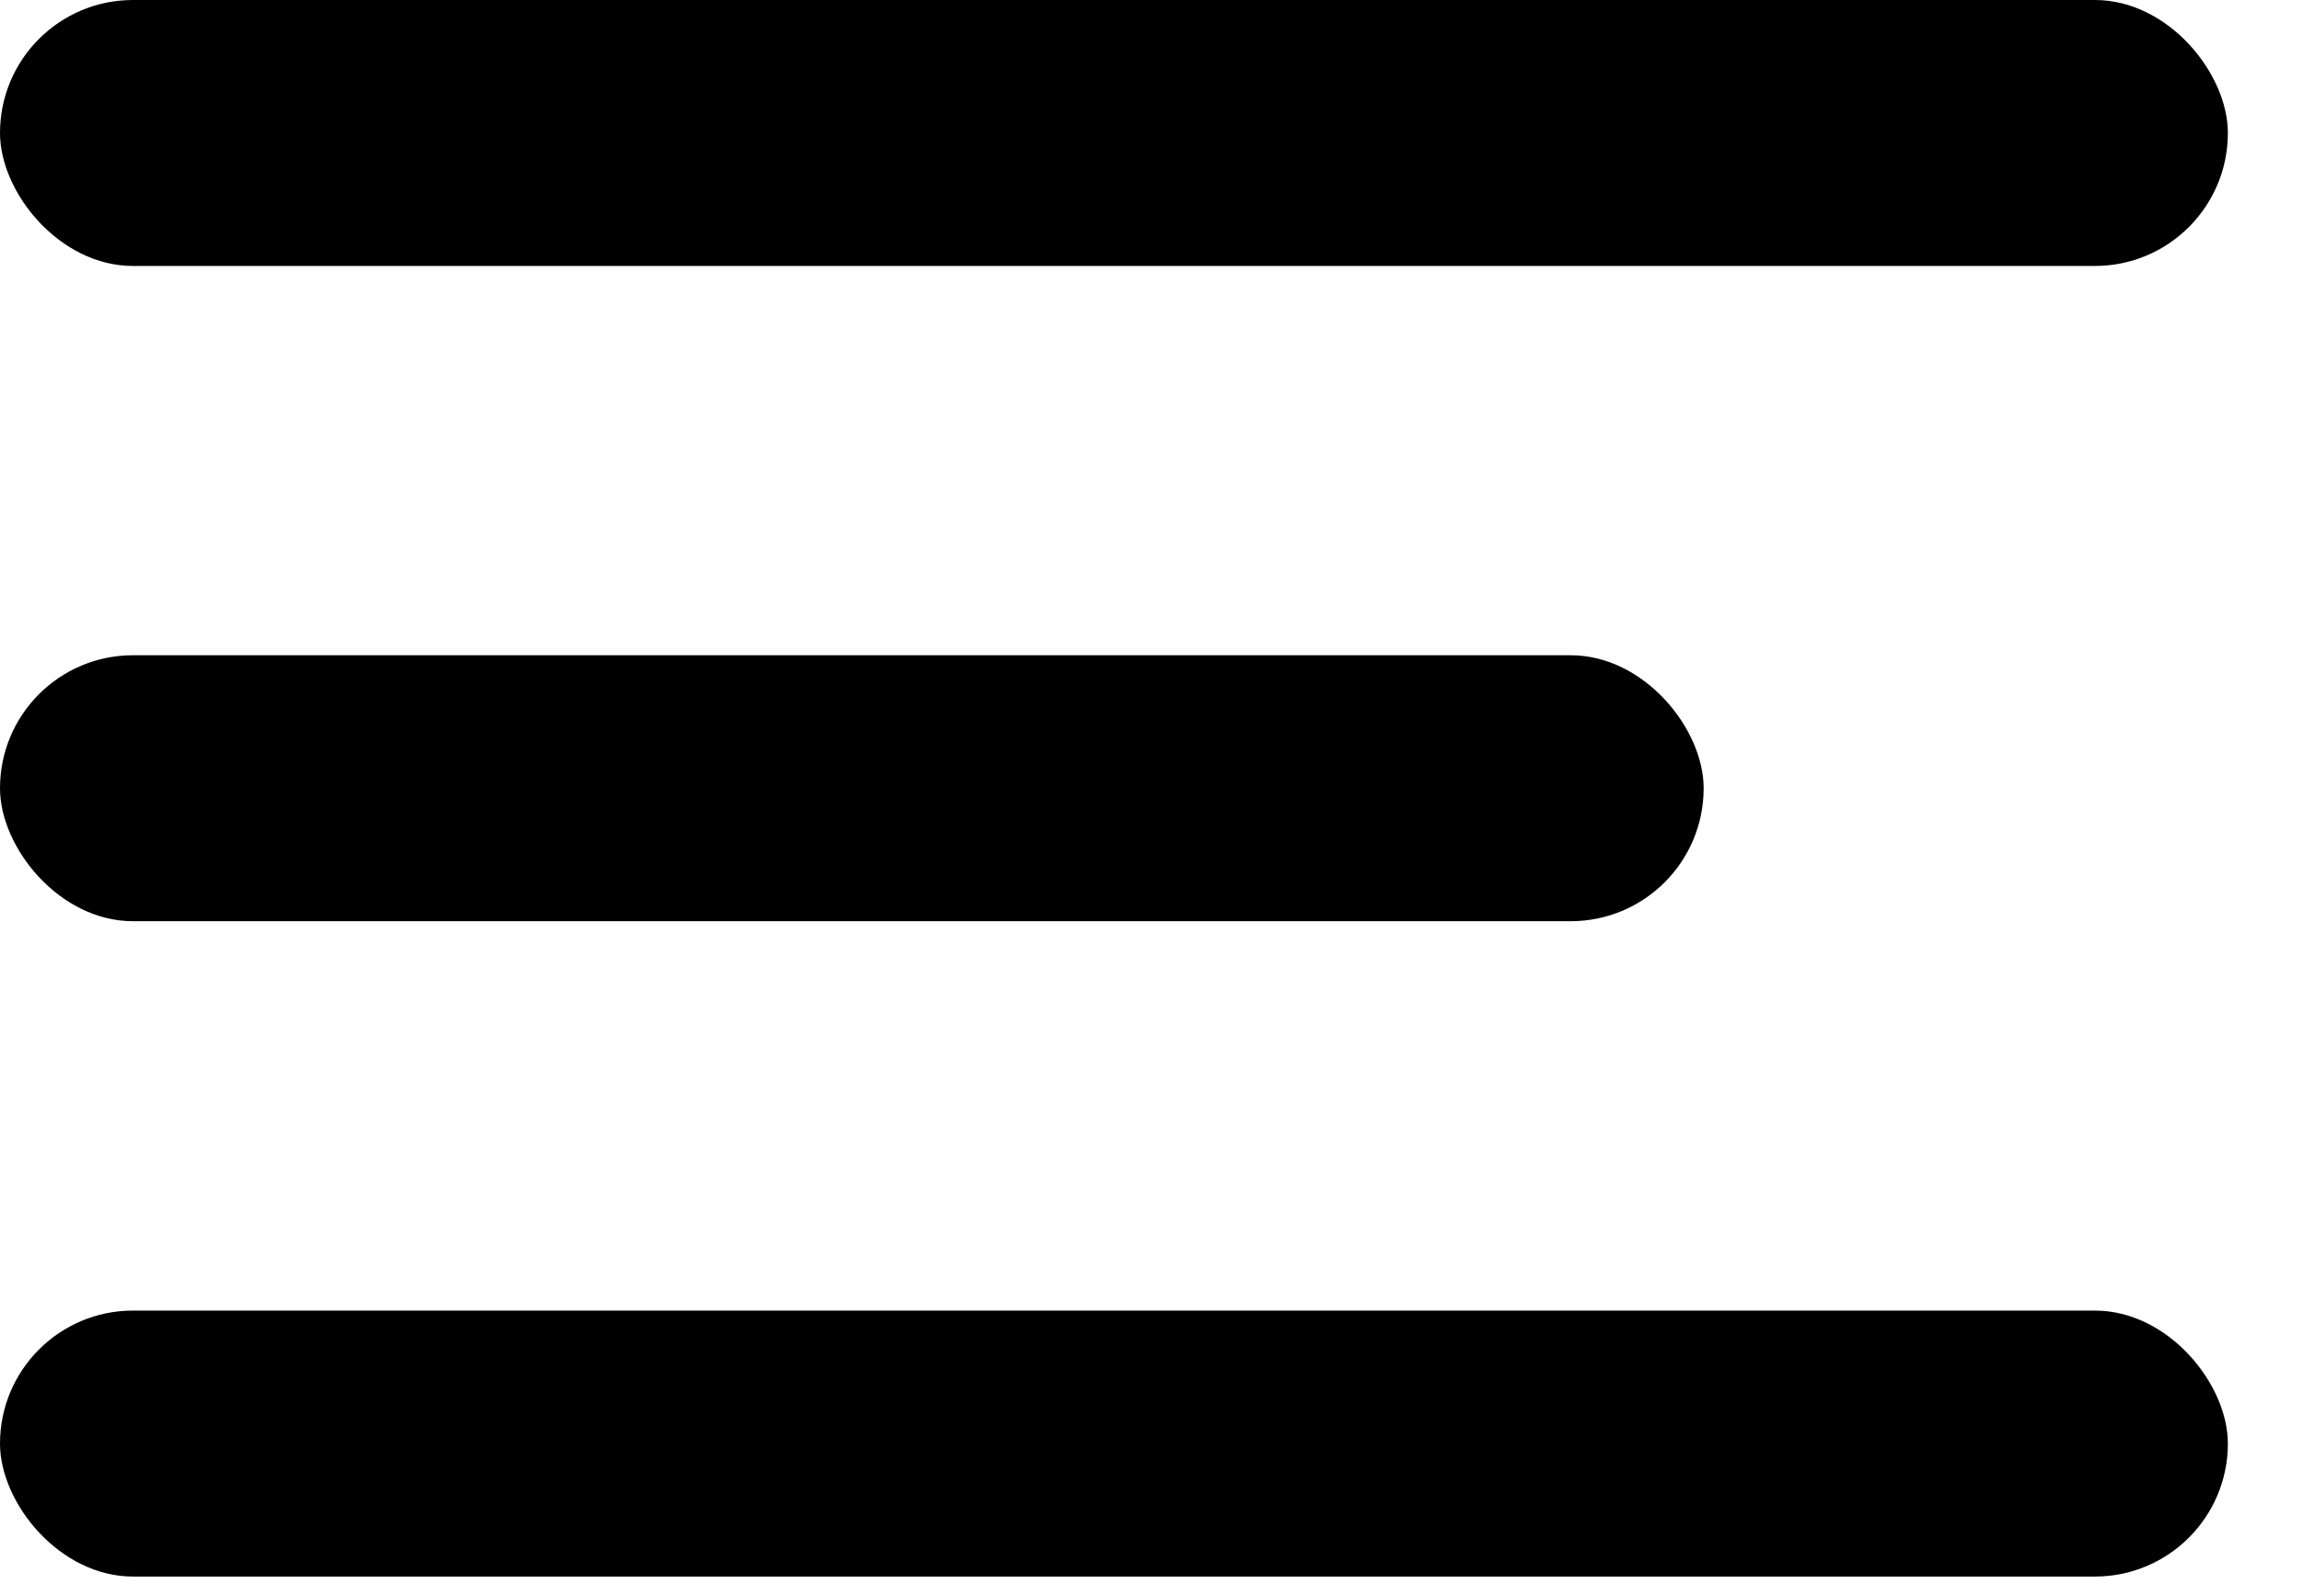
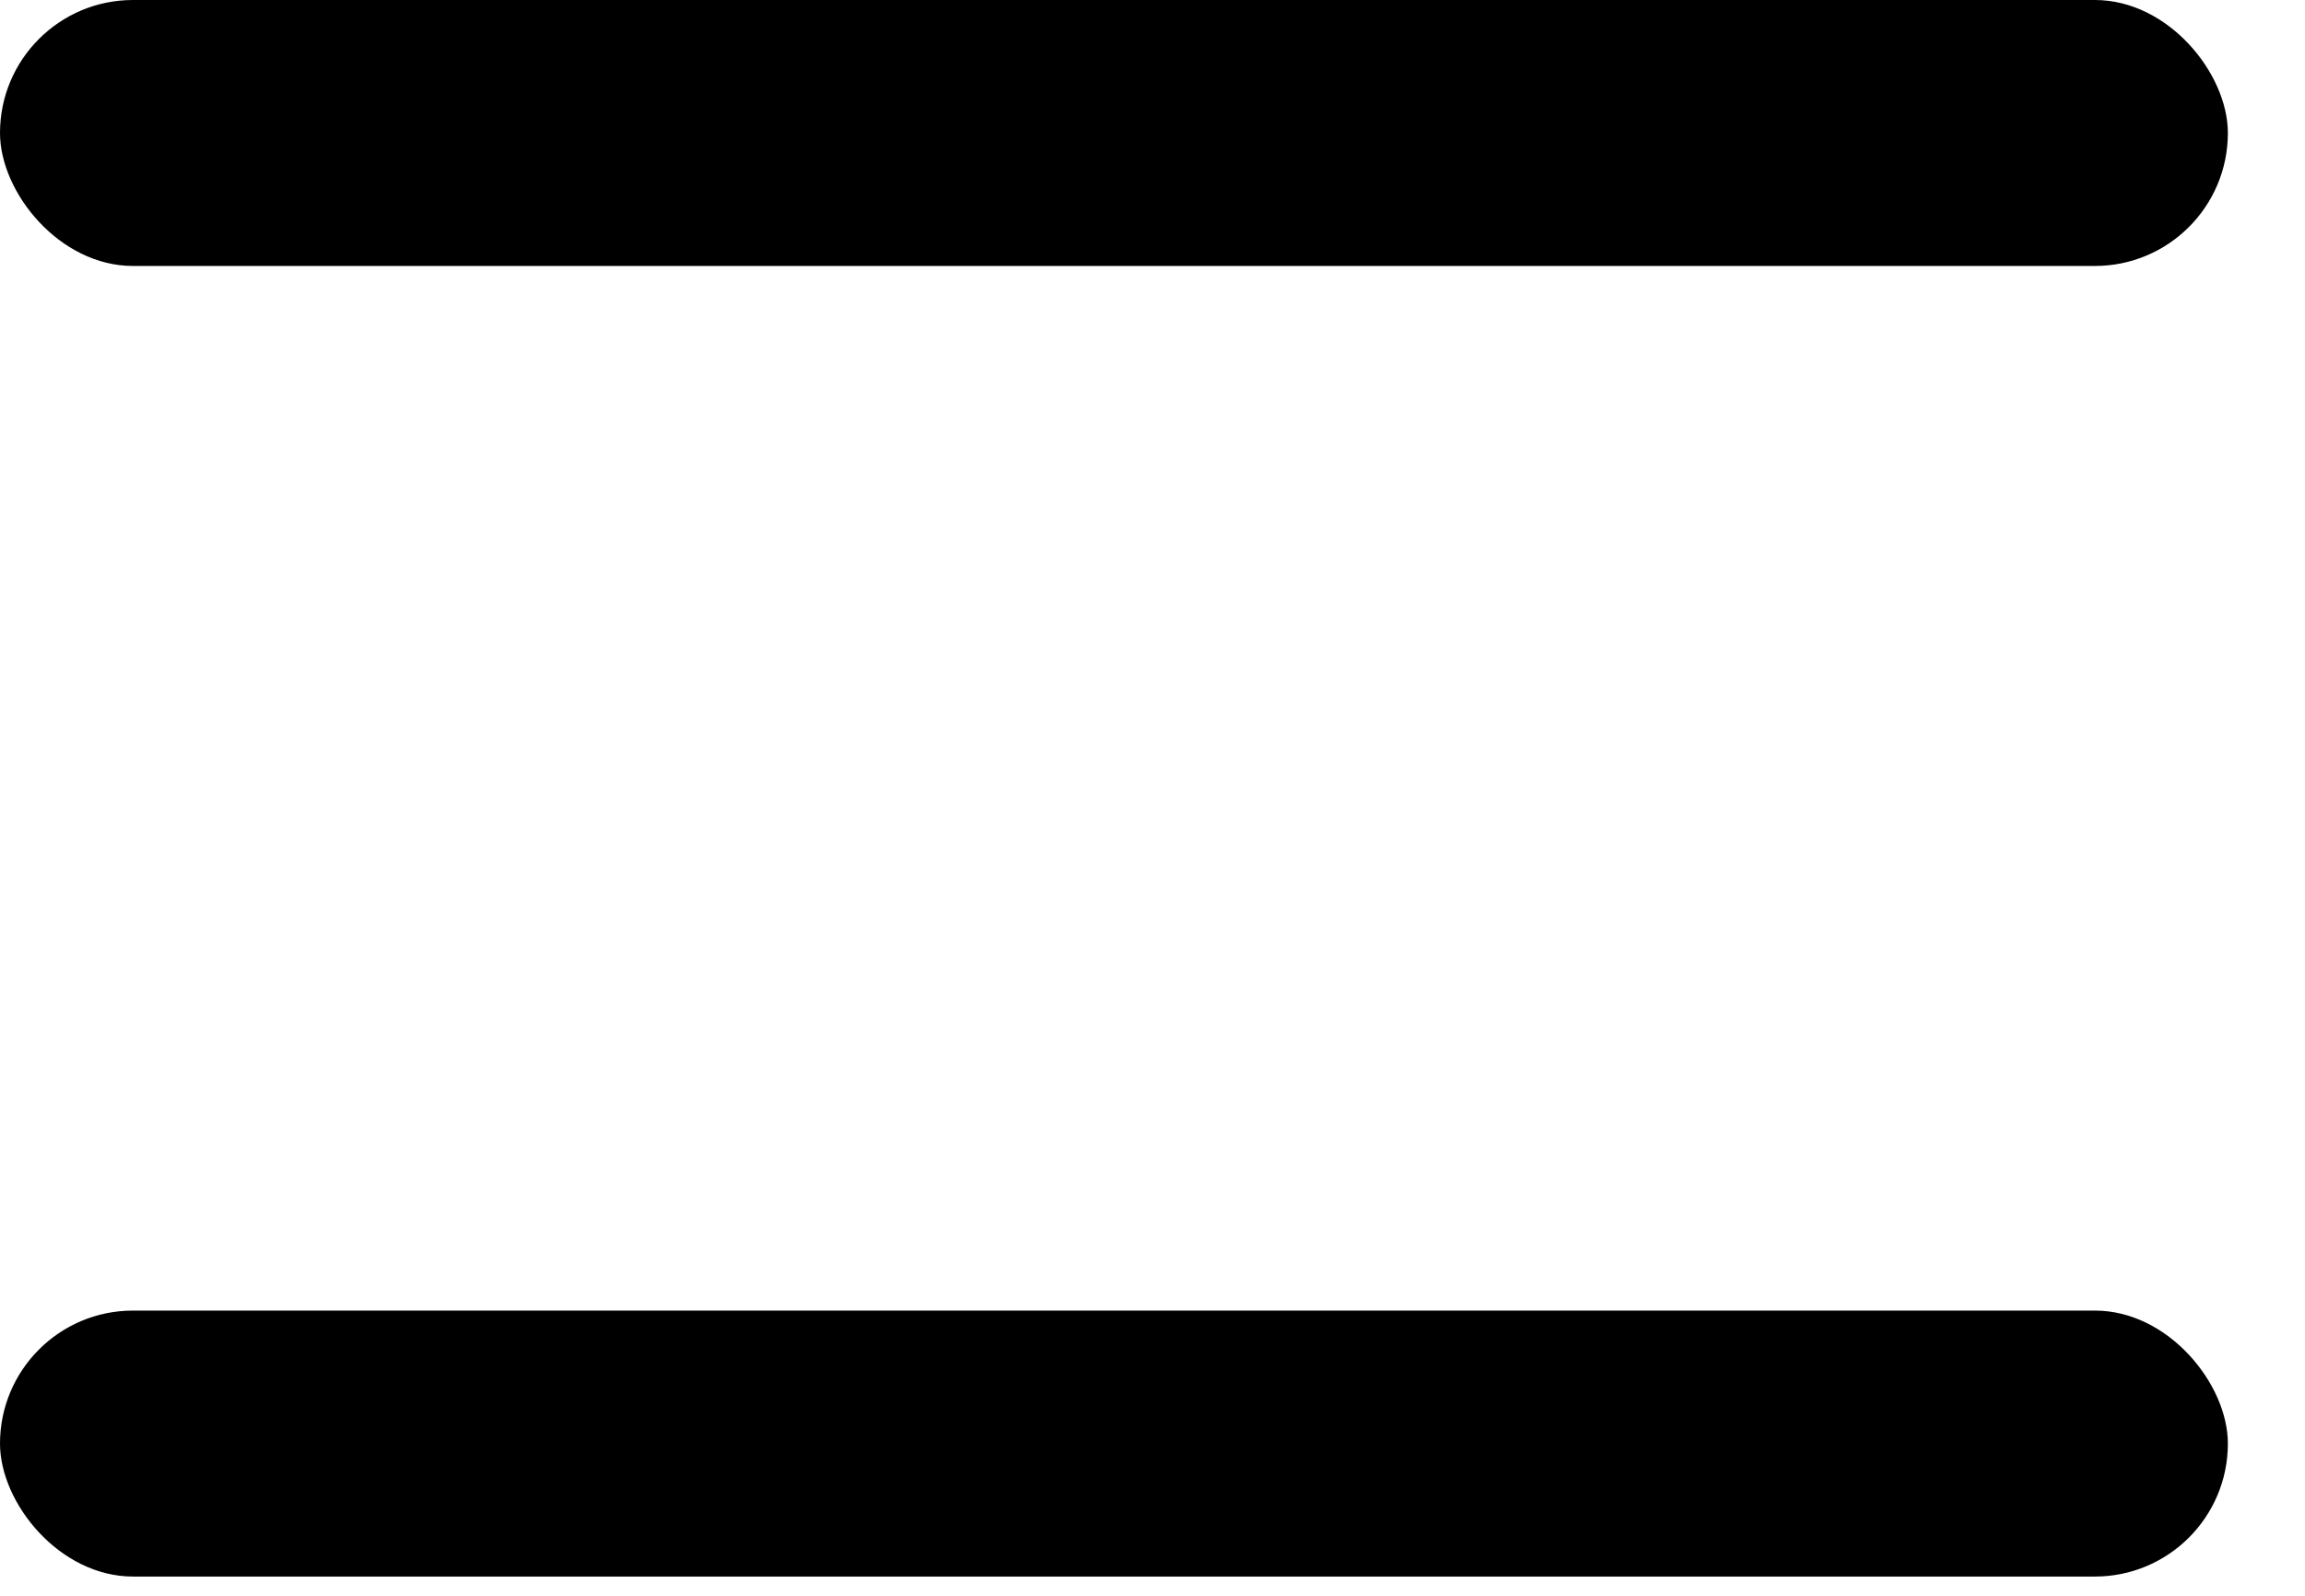
<svg xmlns="http://www.w3.org/2000/svg" width="26" height="18" viewBox="0 0 26 18" fill="none">
  <rect width="25.13" height="3" rx="1.5" fill="black" />
  <rect y="14.783" width="25.13" height="3" rx="1.5" fill="black" />
-   <rect y="7.391" width="19.217" height="3" rx="1.5" fill="black" />
</svg>